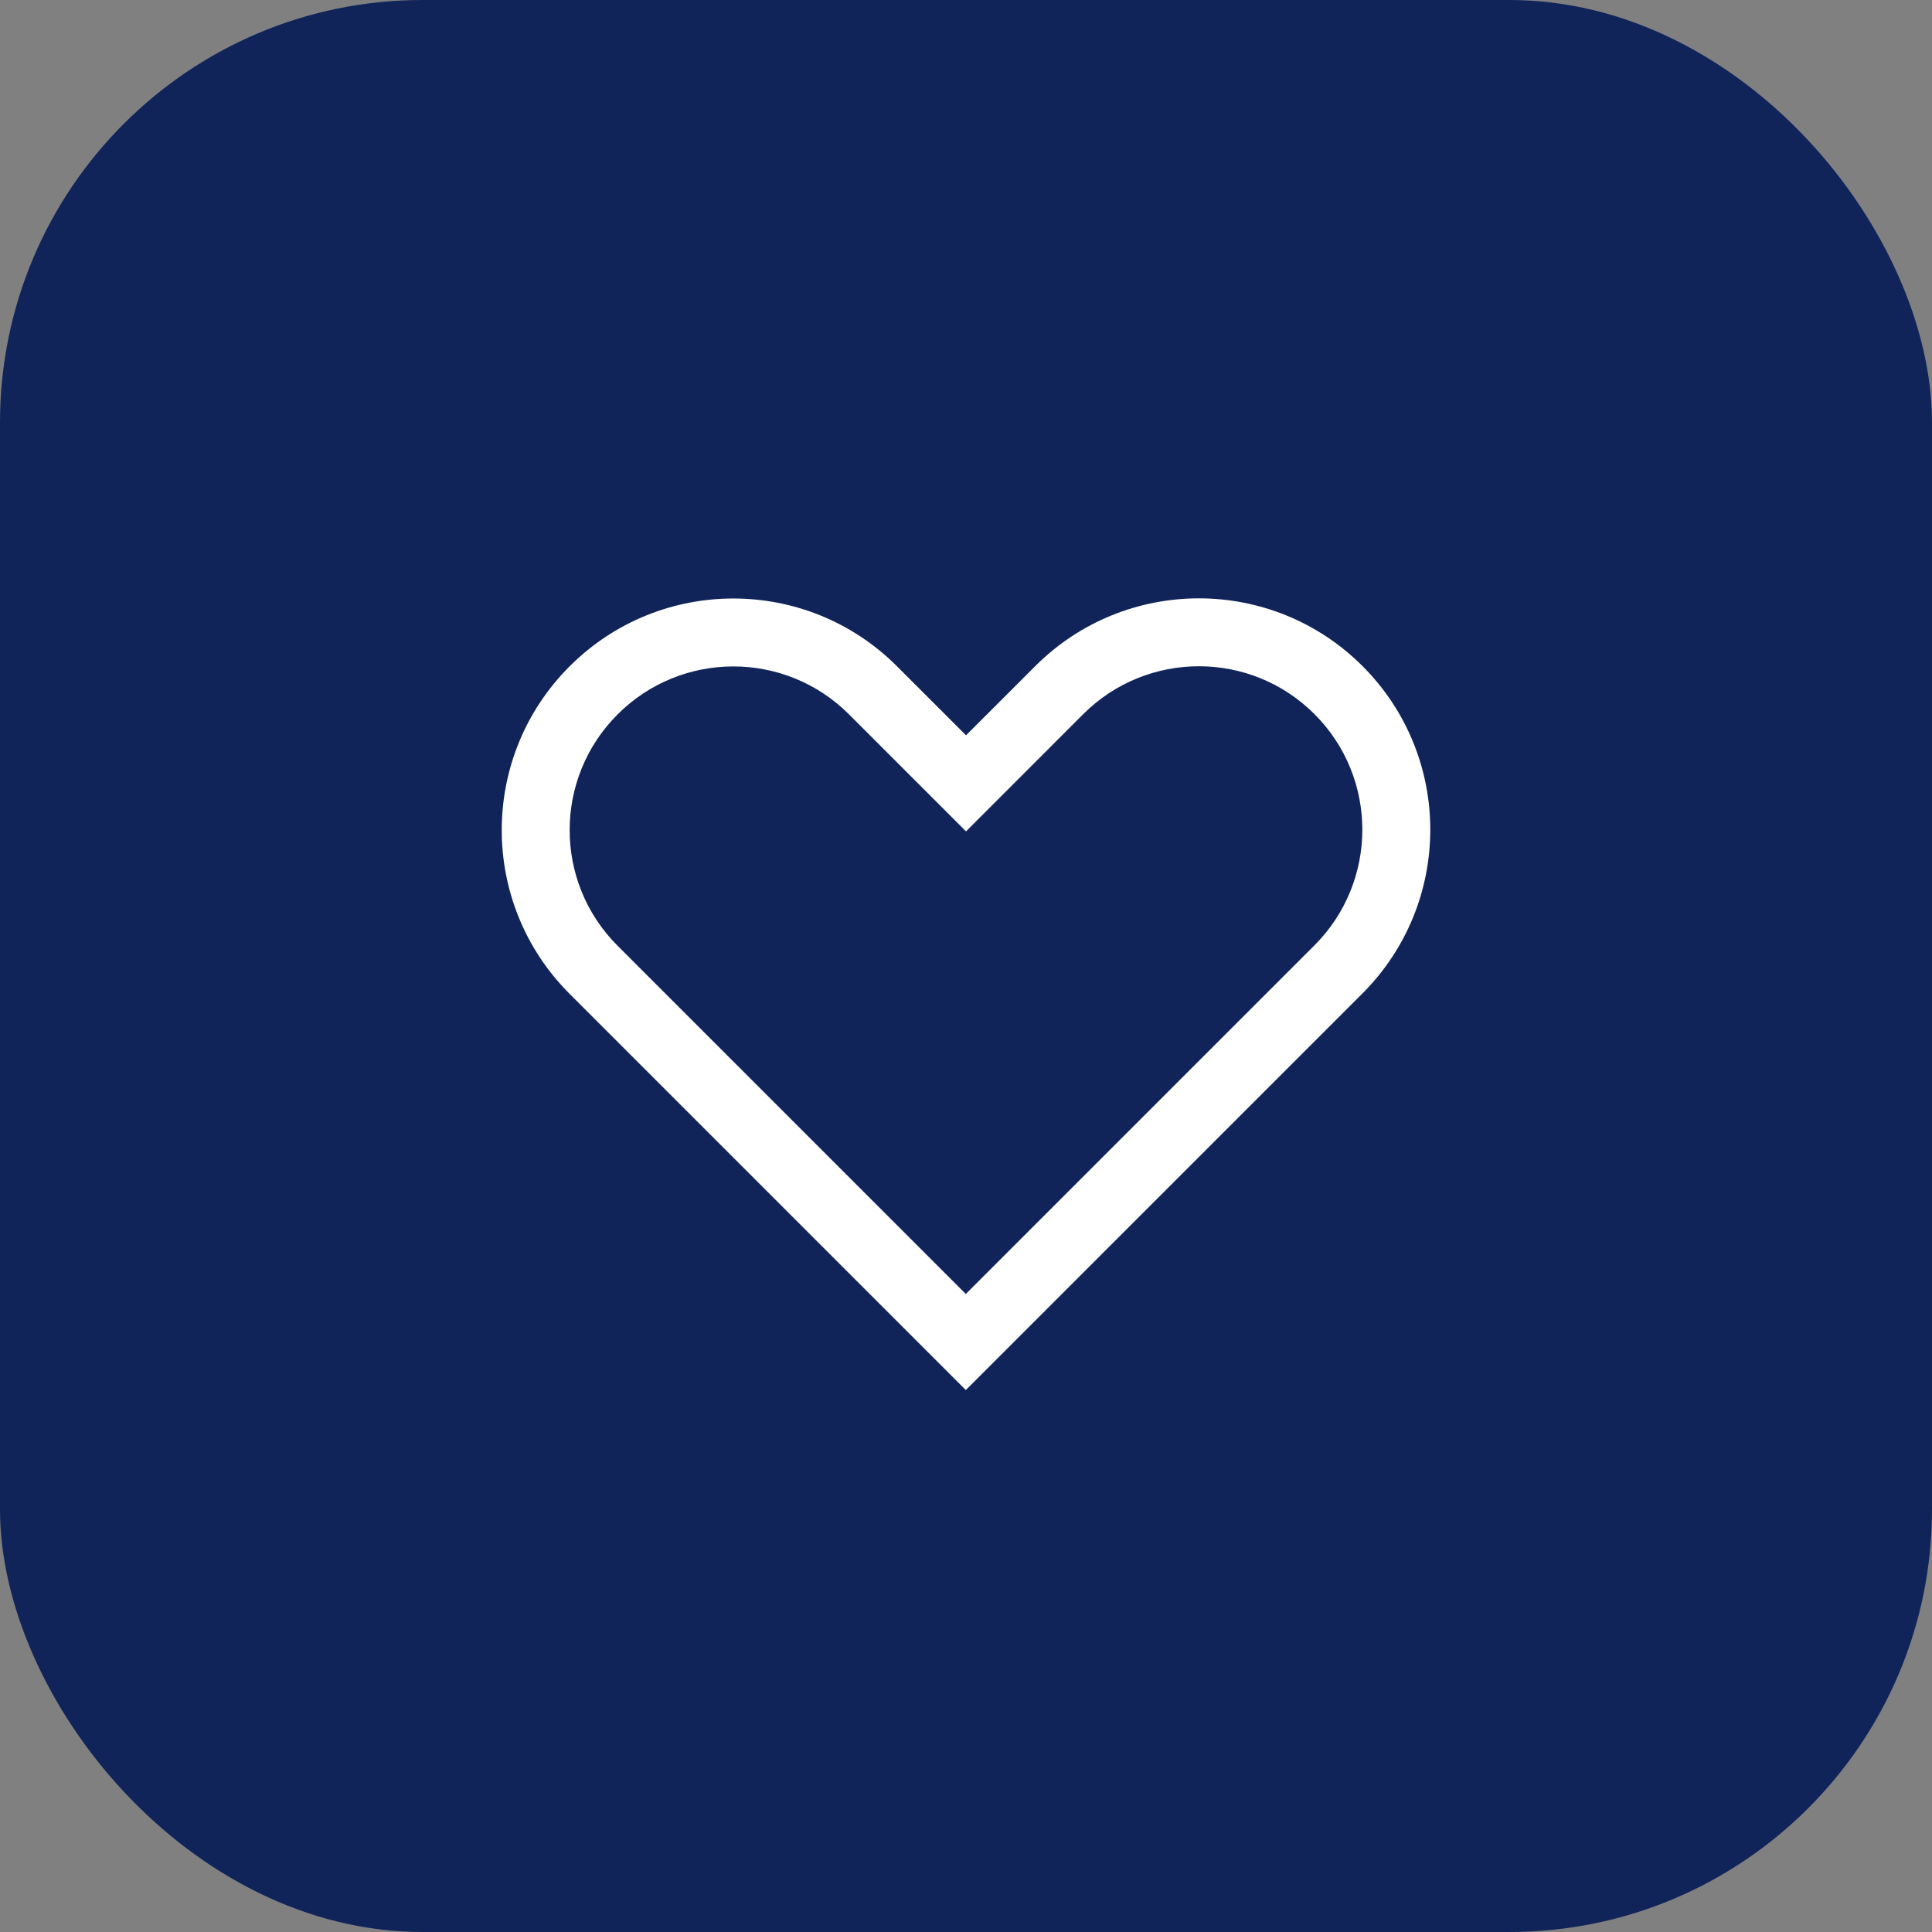
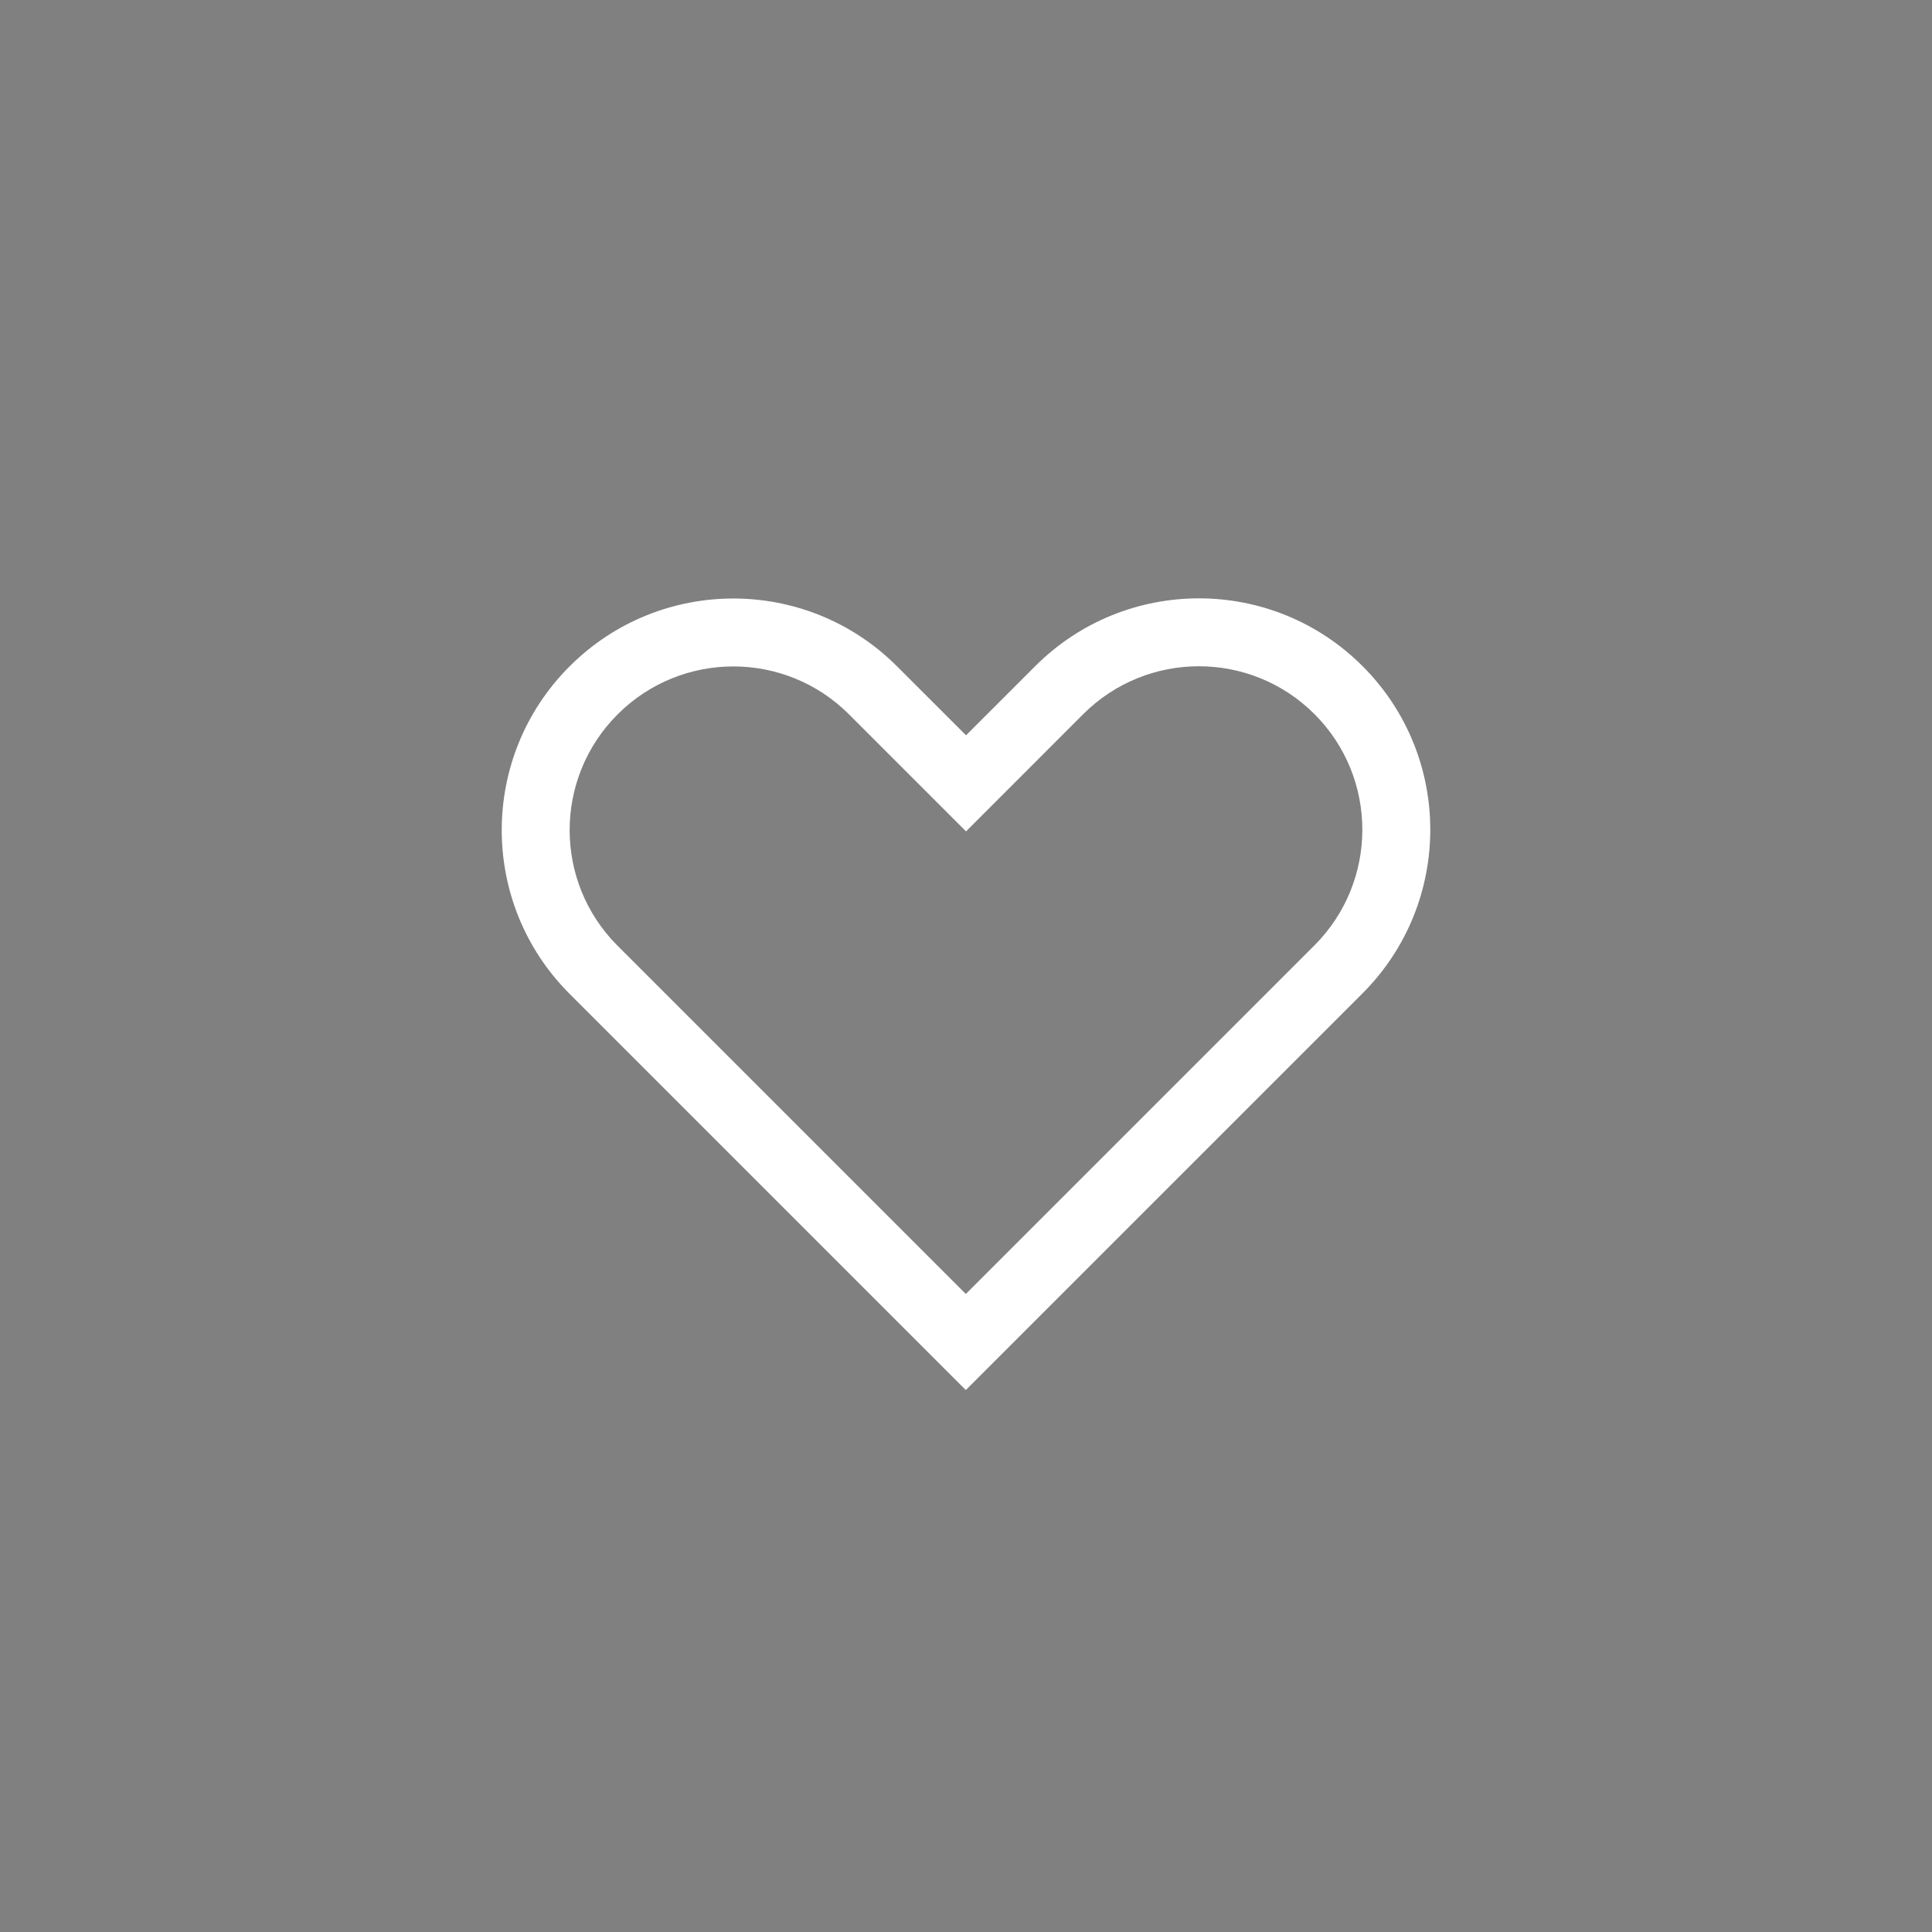
<svg xmlns="http://www.w3.org/2000/svg" width="64" height="64" viewBox="0 0 64 64" fill="none">
  <rect x="0" y="0" width="64" height="64" fill="#808080" stroke="none" />
-   <rect width="64" height="64" rx="14" fill="#10245A" />
  <path fill-rule="evenodd" clip-rule="evenodd" d="M31.994 42.865L43.541 31.318C45.657 29.202 45.659 25.771 43.544 23.656C41.429 21.541 37.998 21.543 35.881 23.659L32.001 27.541L28.122 23.662C26.007 21.547 22.576 21.548 20.459 23.665C18.342 25.781 18.341 29.212 20.456 31.327L31.994 42.865ZM32.001 24.358L34.291 22.069C37.286 19.073 42.142 19.072 45.136 22.066C48.13 25.059 48.127 29.914 45.132 32.91L31.994 46.047L18.865 32.918C15.871 29.924 15.873 25.069 18.868 22.074C21.864 19.078 26.718 19.077 29.713 22.071L32.001 24.358Z" fill="white" />
</svg>